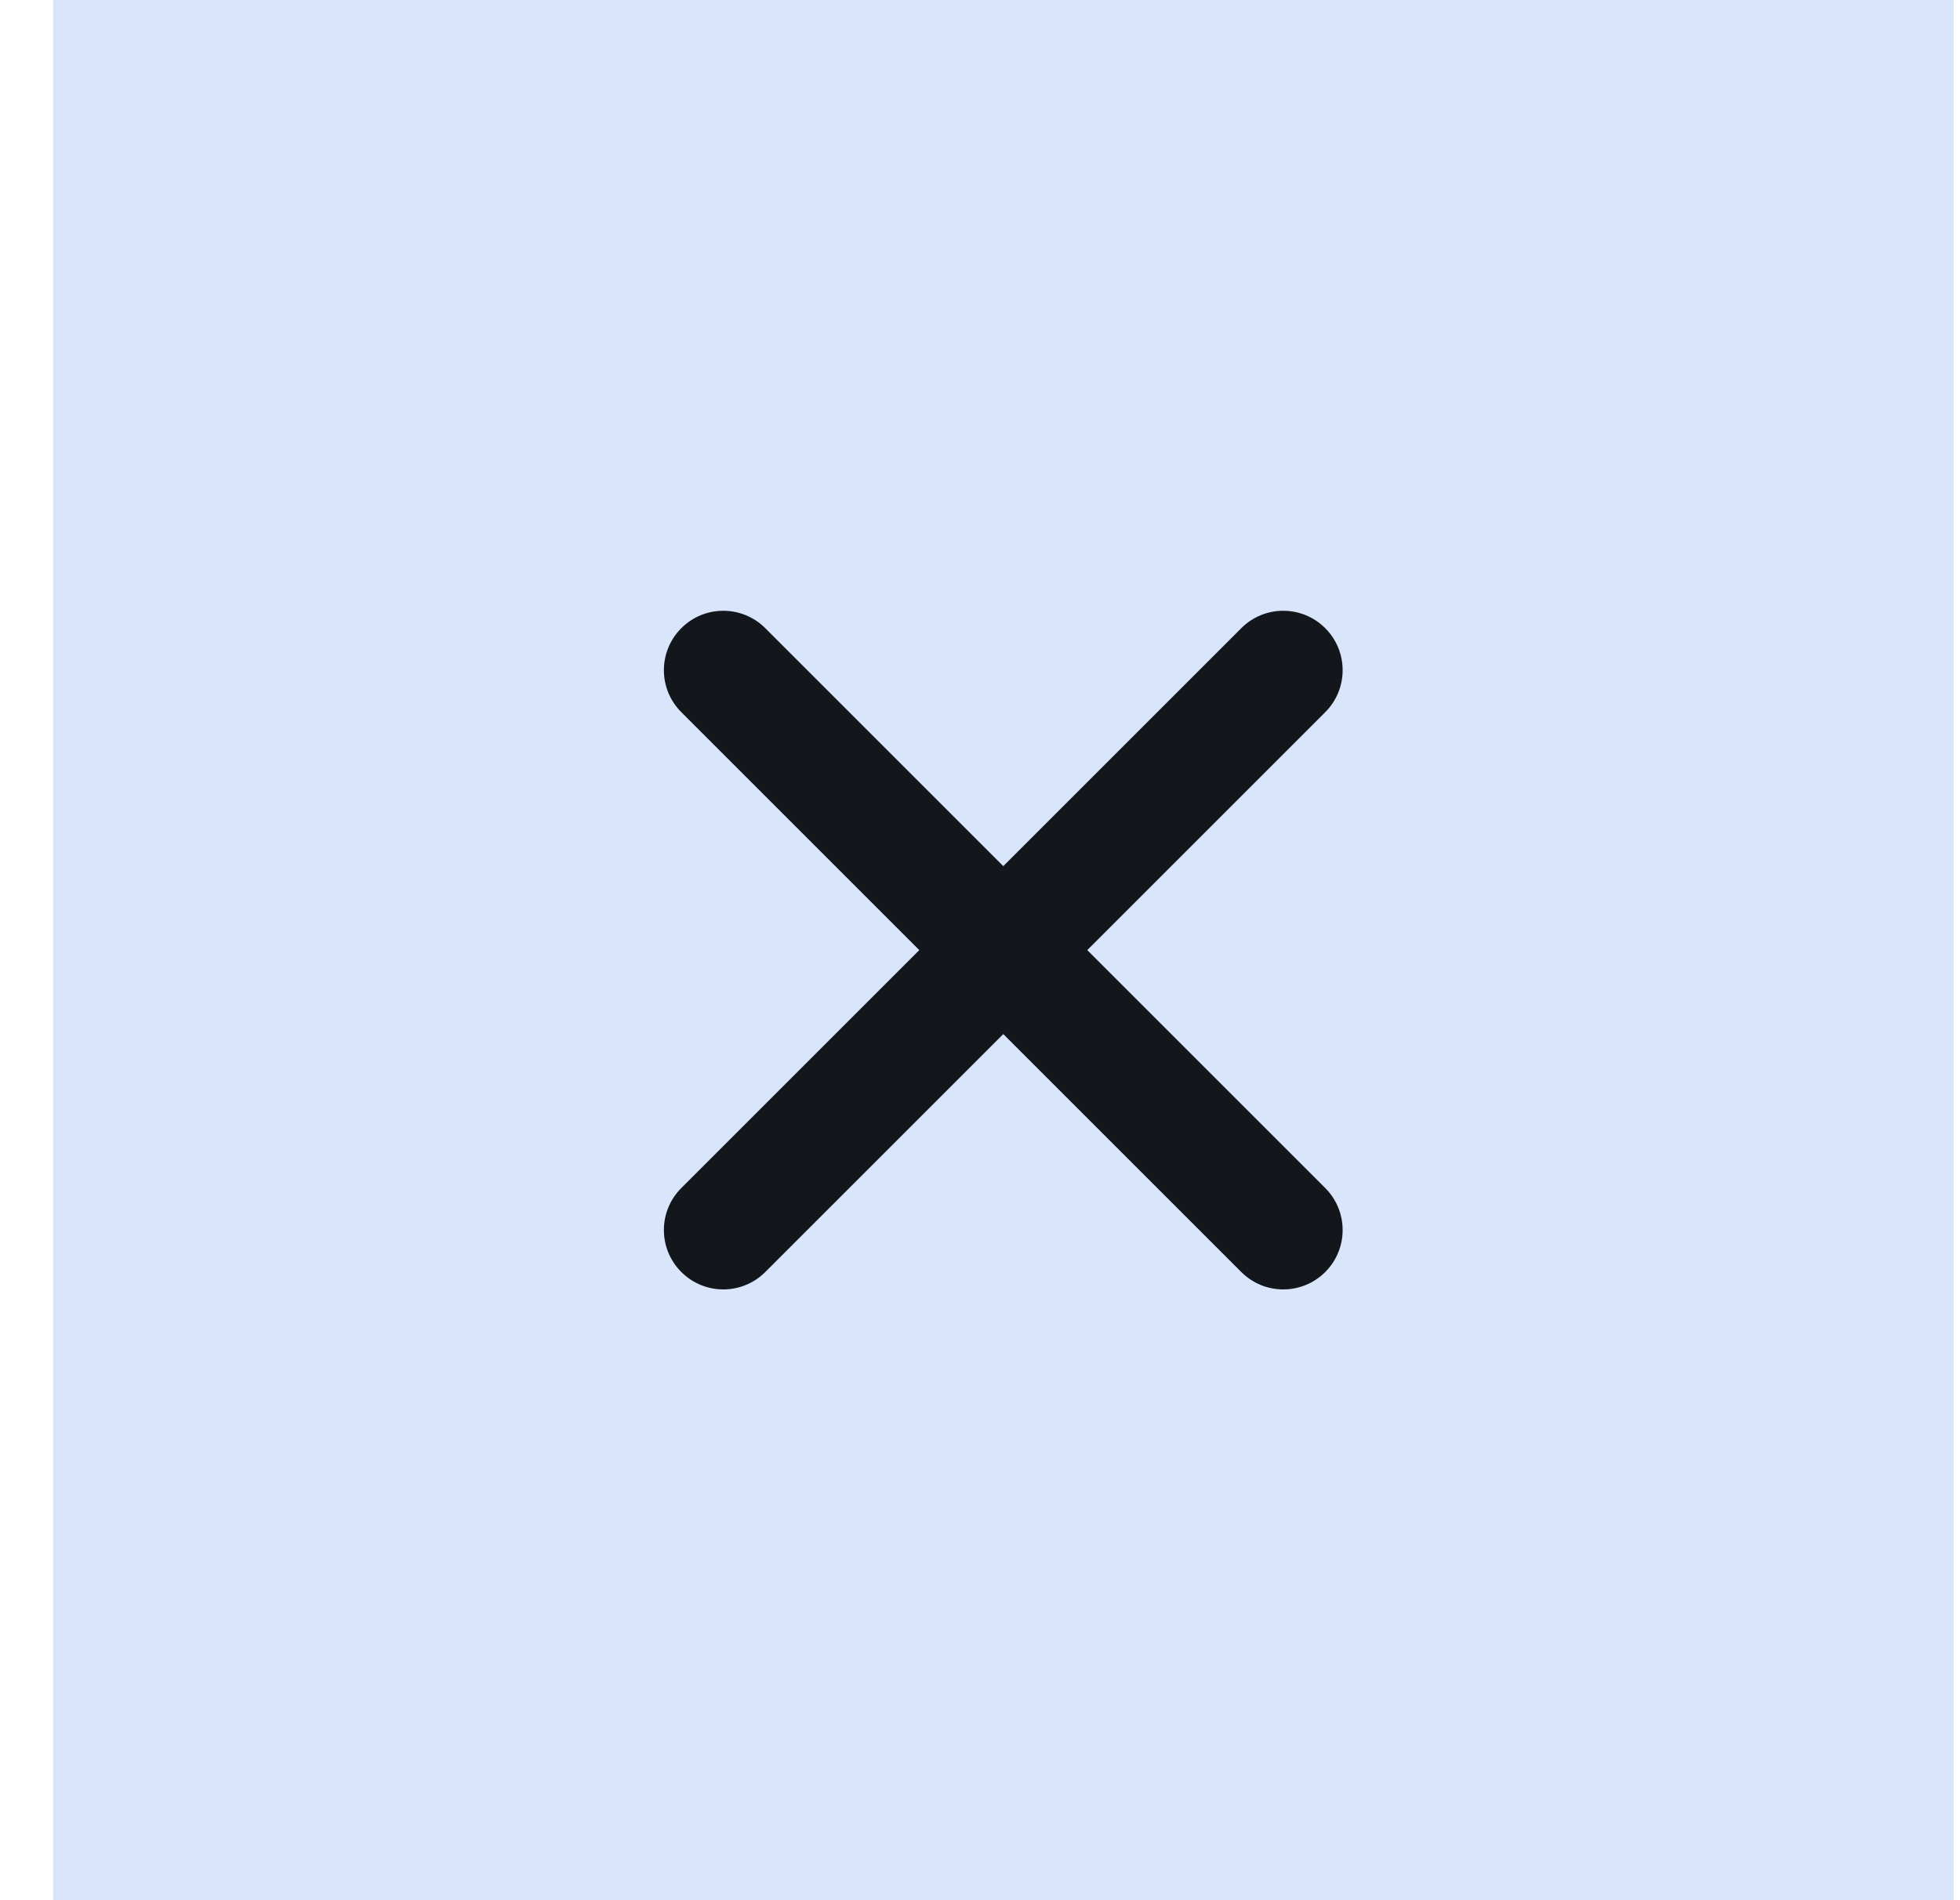
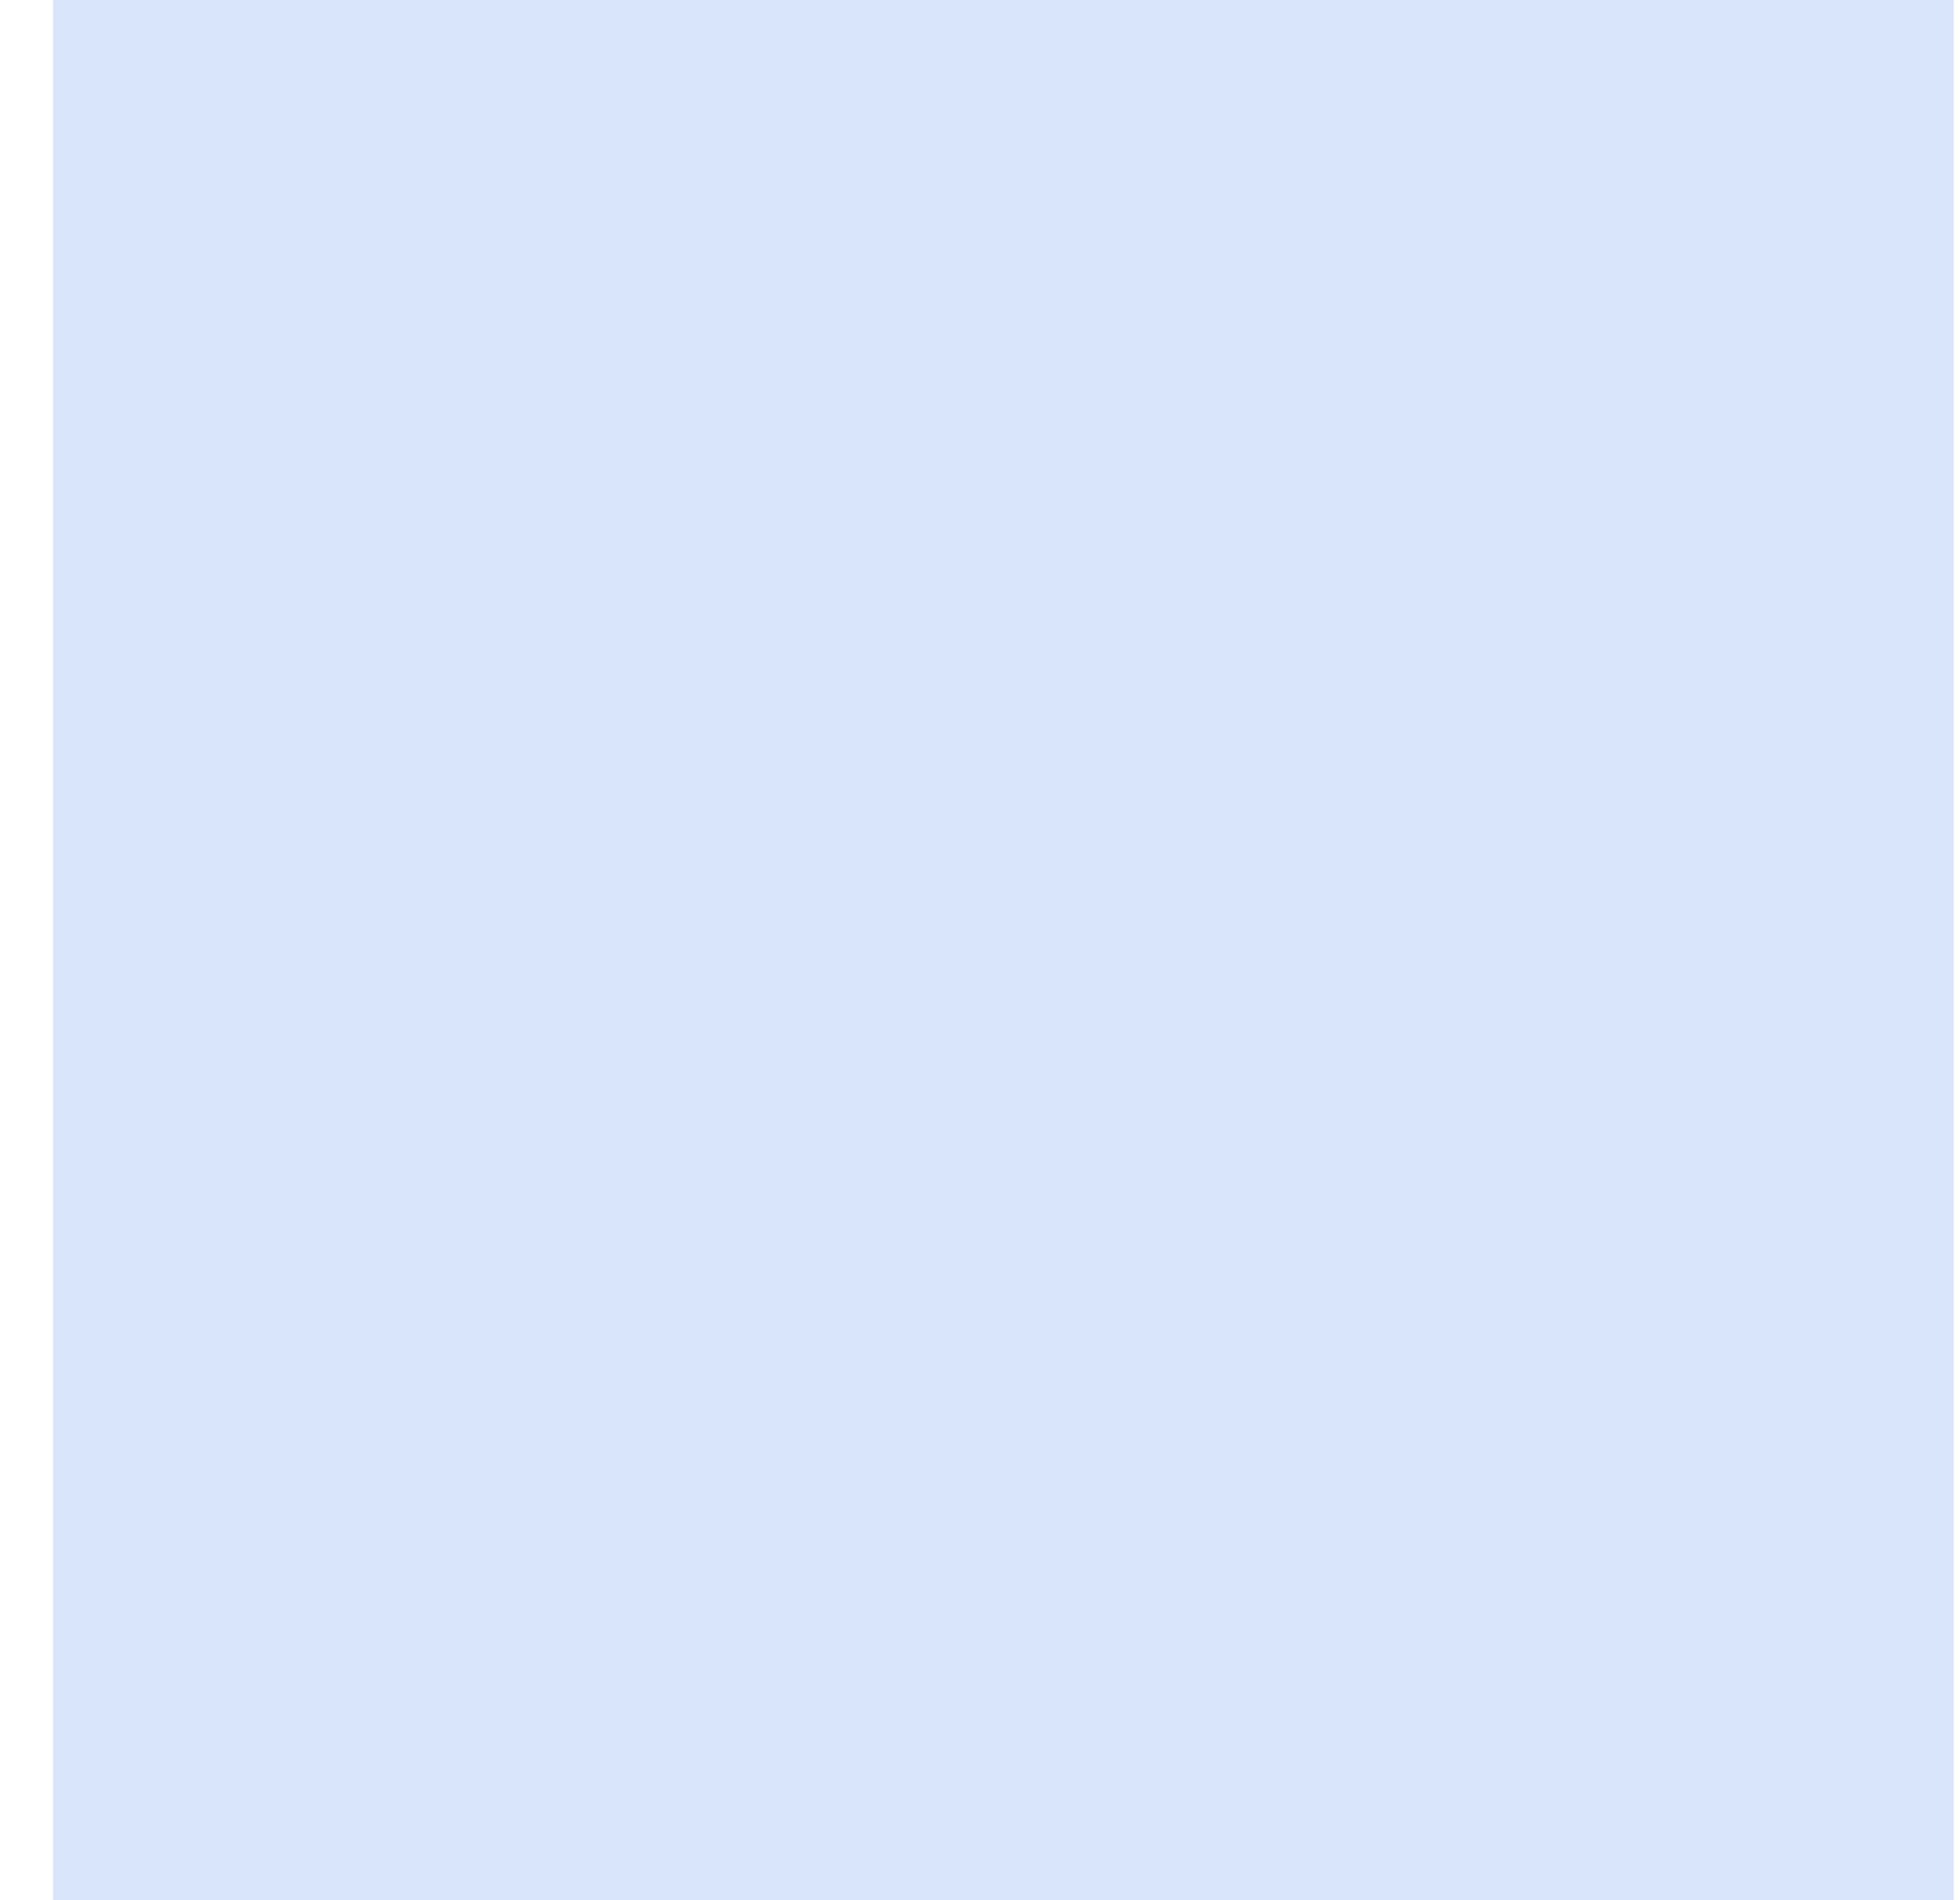
<svg xmlns="http://www.w3.org/2000/svg" width="33" height="32" viewBox="0 0 33 32" fill="none">
  <rect width="32" height="32" transform="translate(0.893)" fill="#D8E5FB" />
-   <path d="M22.313 11.993C22.703 11.603 22.703 10.97 22.313 10.579C21.922 10.188 21.289 10.188 20.899 10.579L16.892 14.586L12.885 10.579C12.494 10.188 11.861 10.188 11.471 10.579C11.08 10.97 11.08 11.603 11.471 11.993L15.478 16L11.471 20.007C11.08 20.398 11.08 21.031 11.471 21.421C11.861 21.812 12.494 21.812 12.885 21.421L16.892 17.414L20.899 21.421C21.289 21.812 21.922 21.812 22.313 21.421C22.703 21.031 22.703 20.398 22.313 20.007L18.306 16L22.313 11.993Z" fill="#13161B" />
</svg>